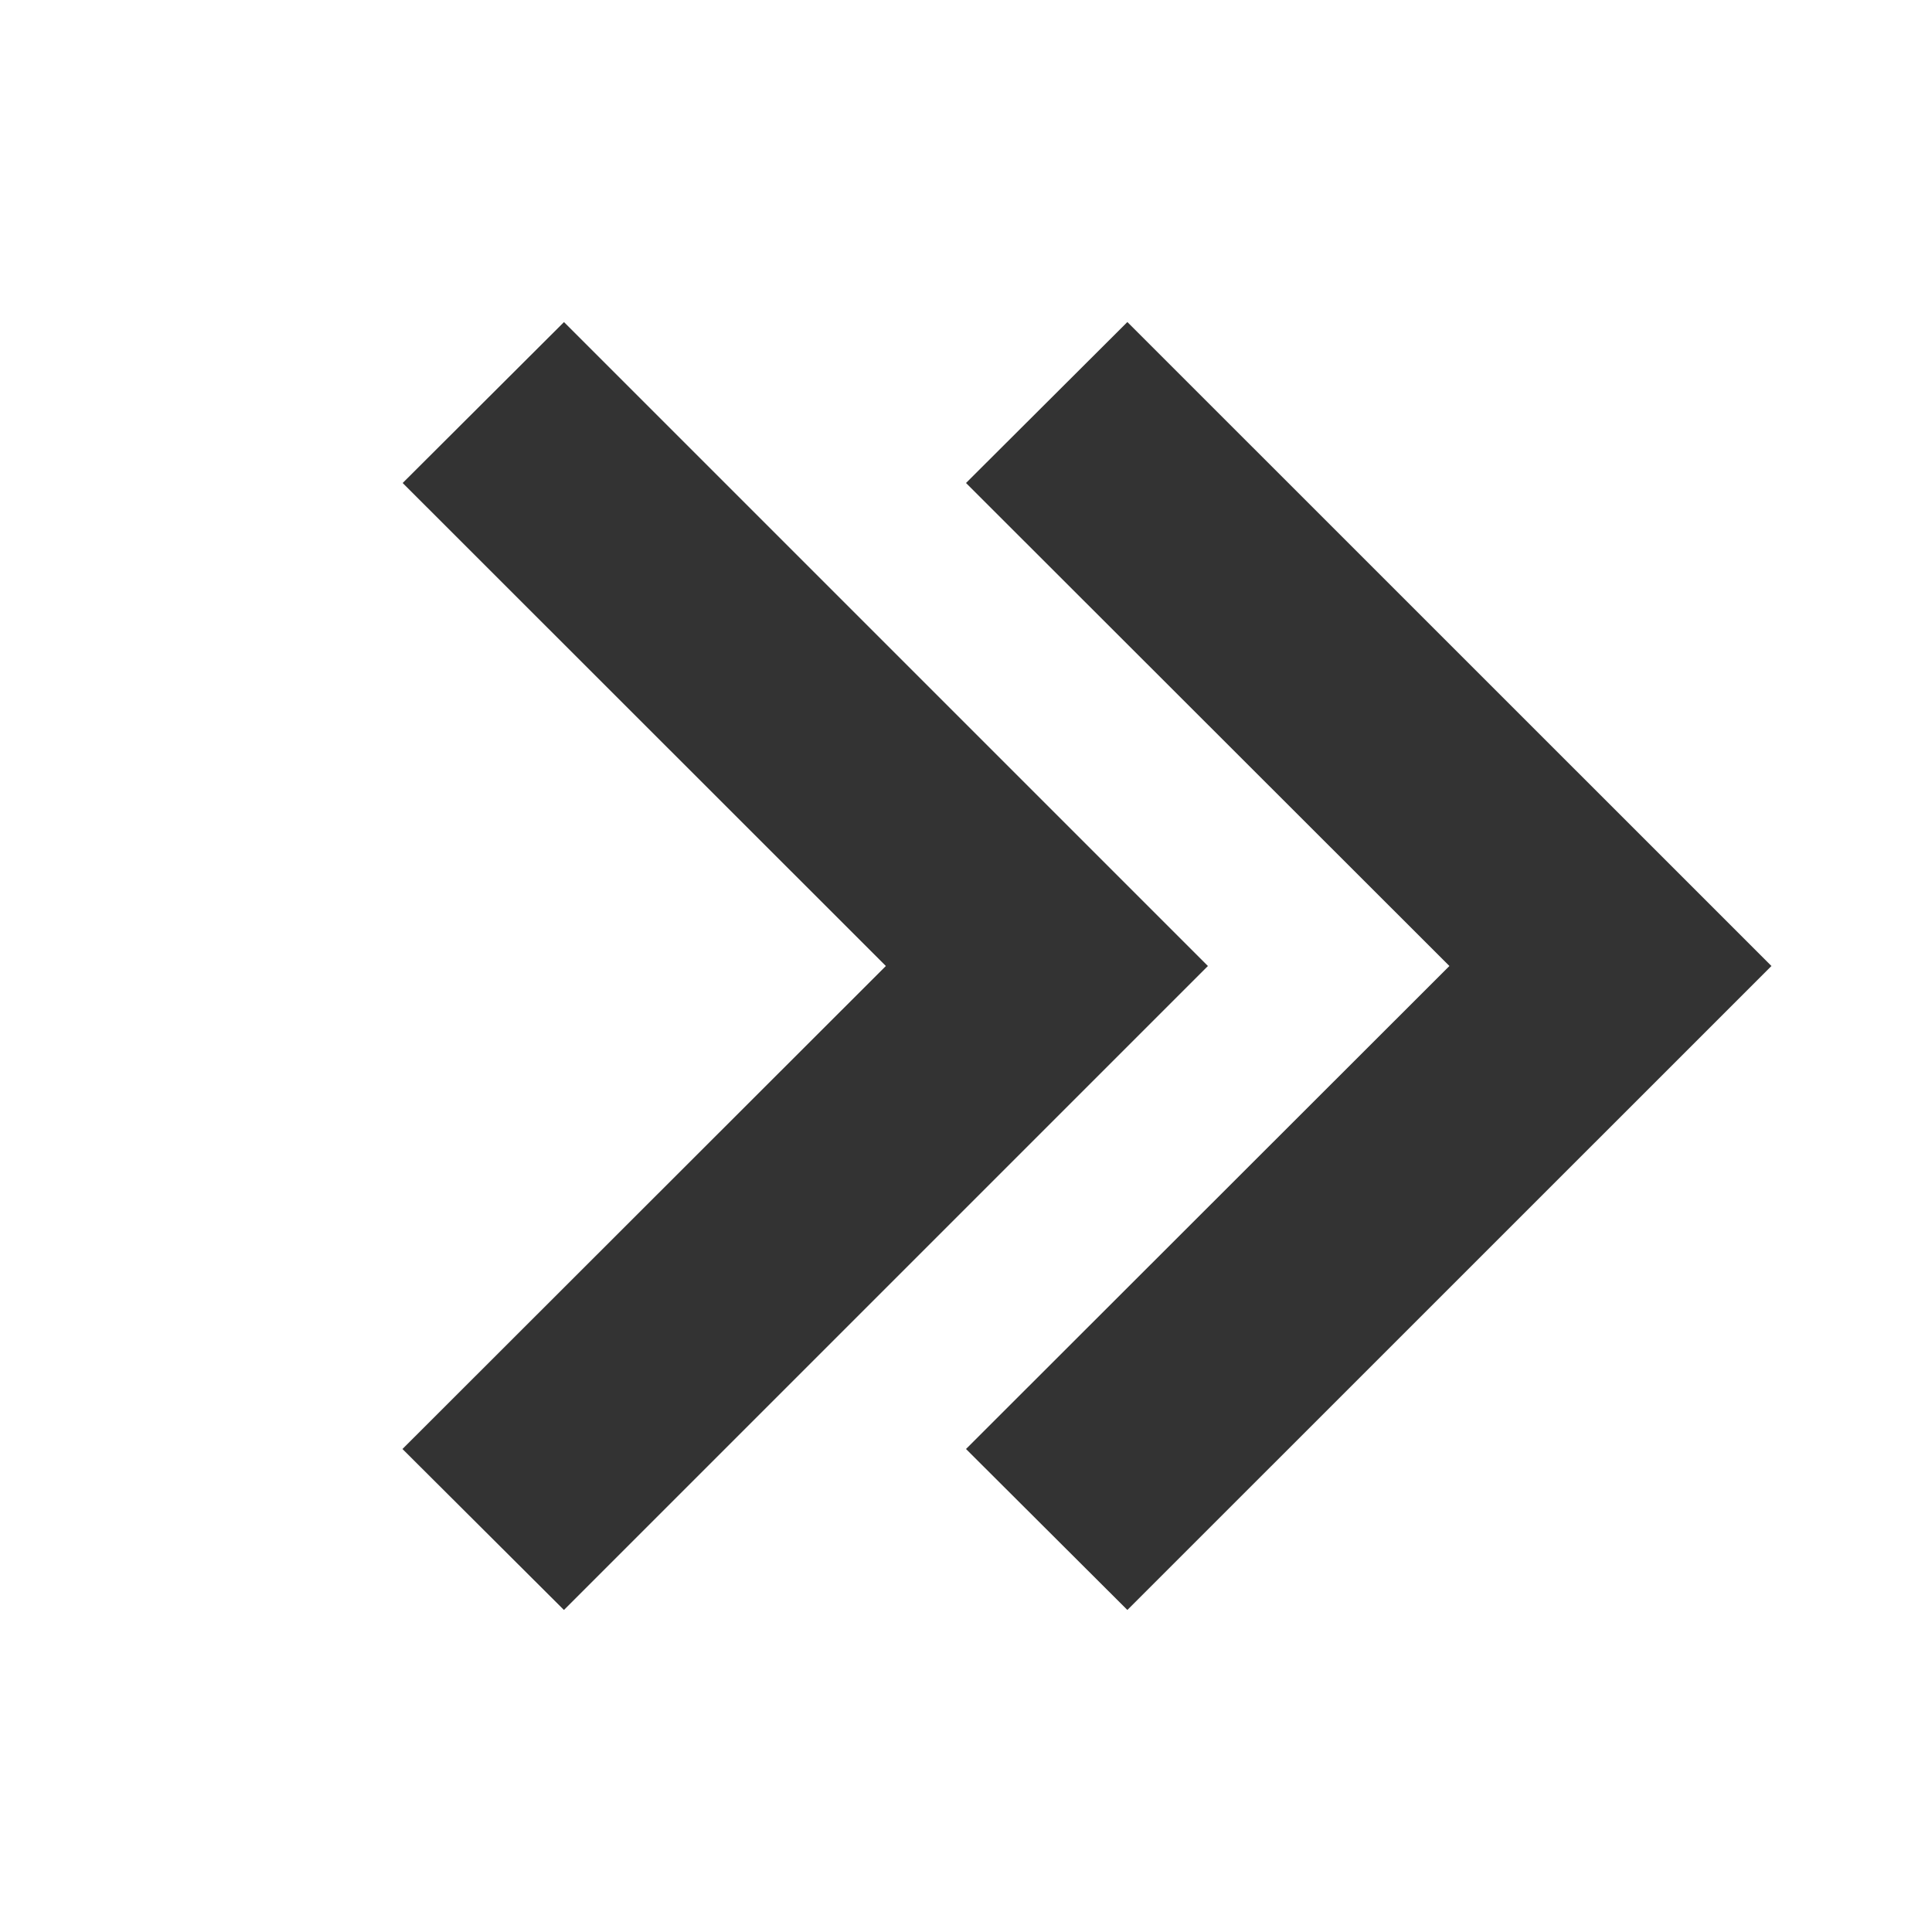
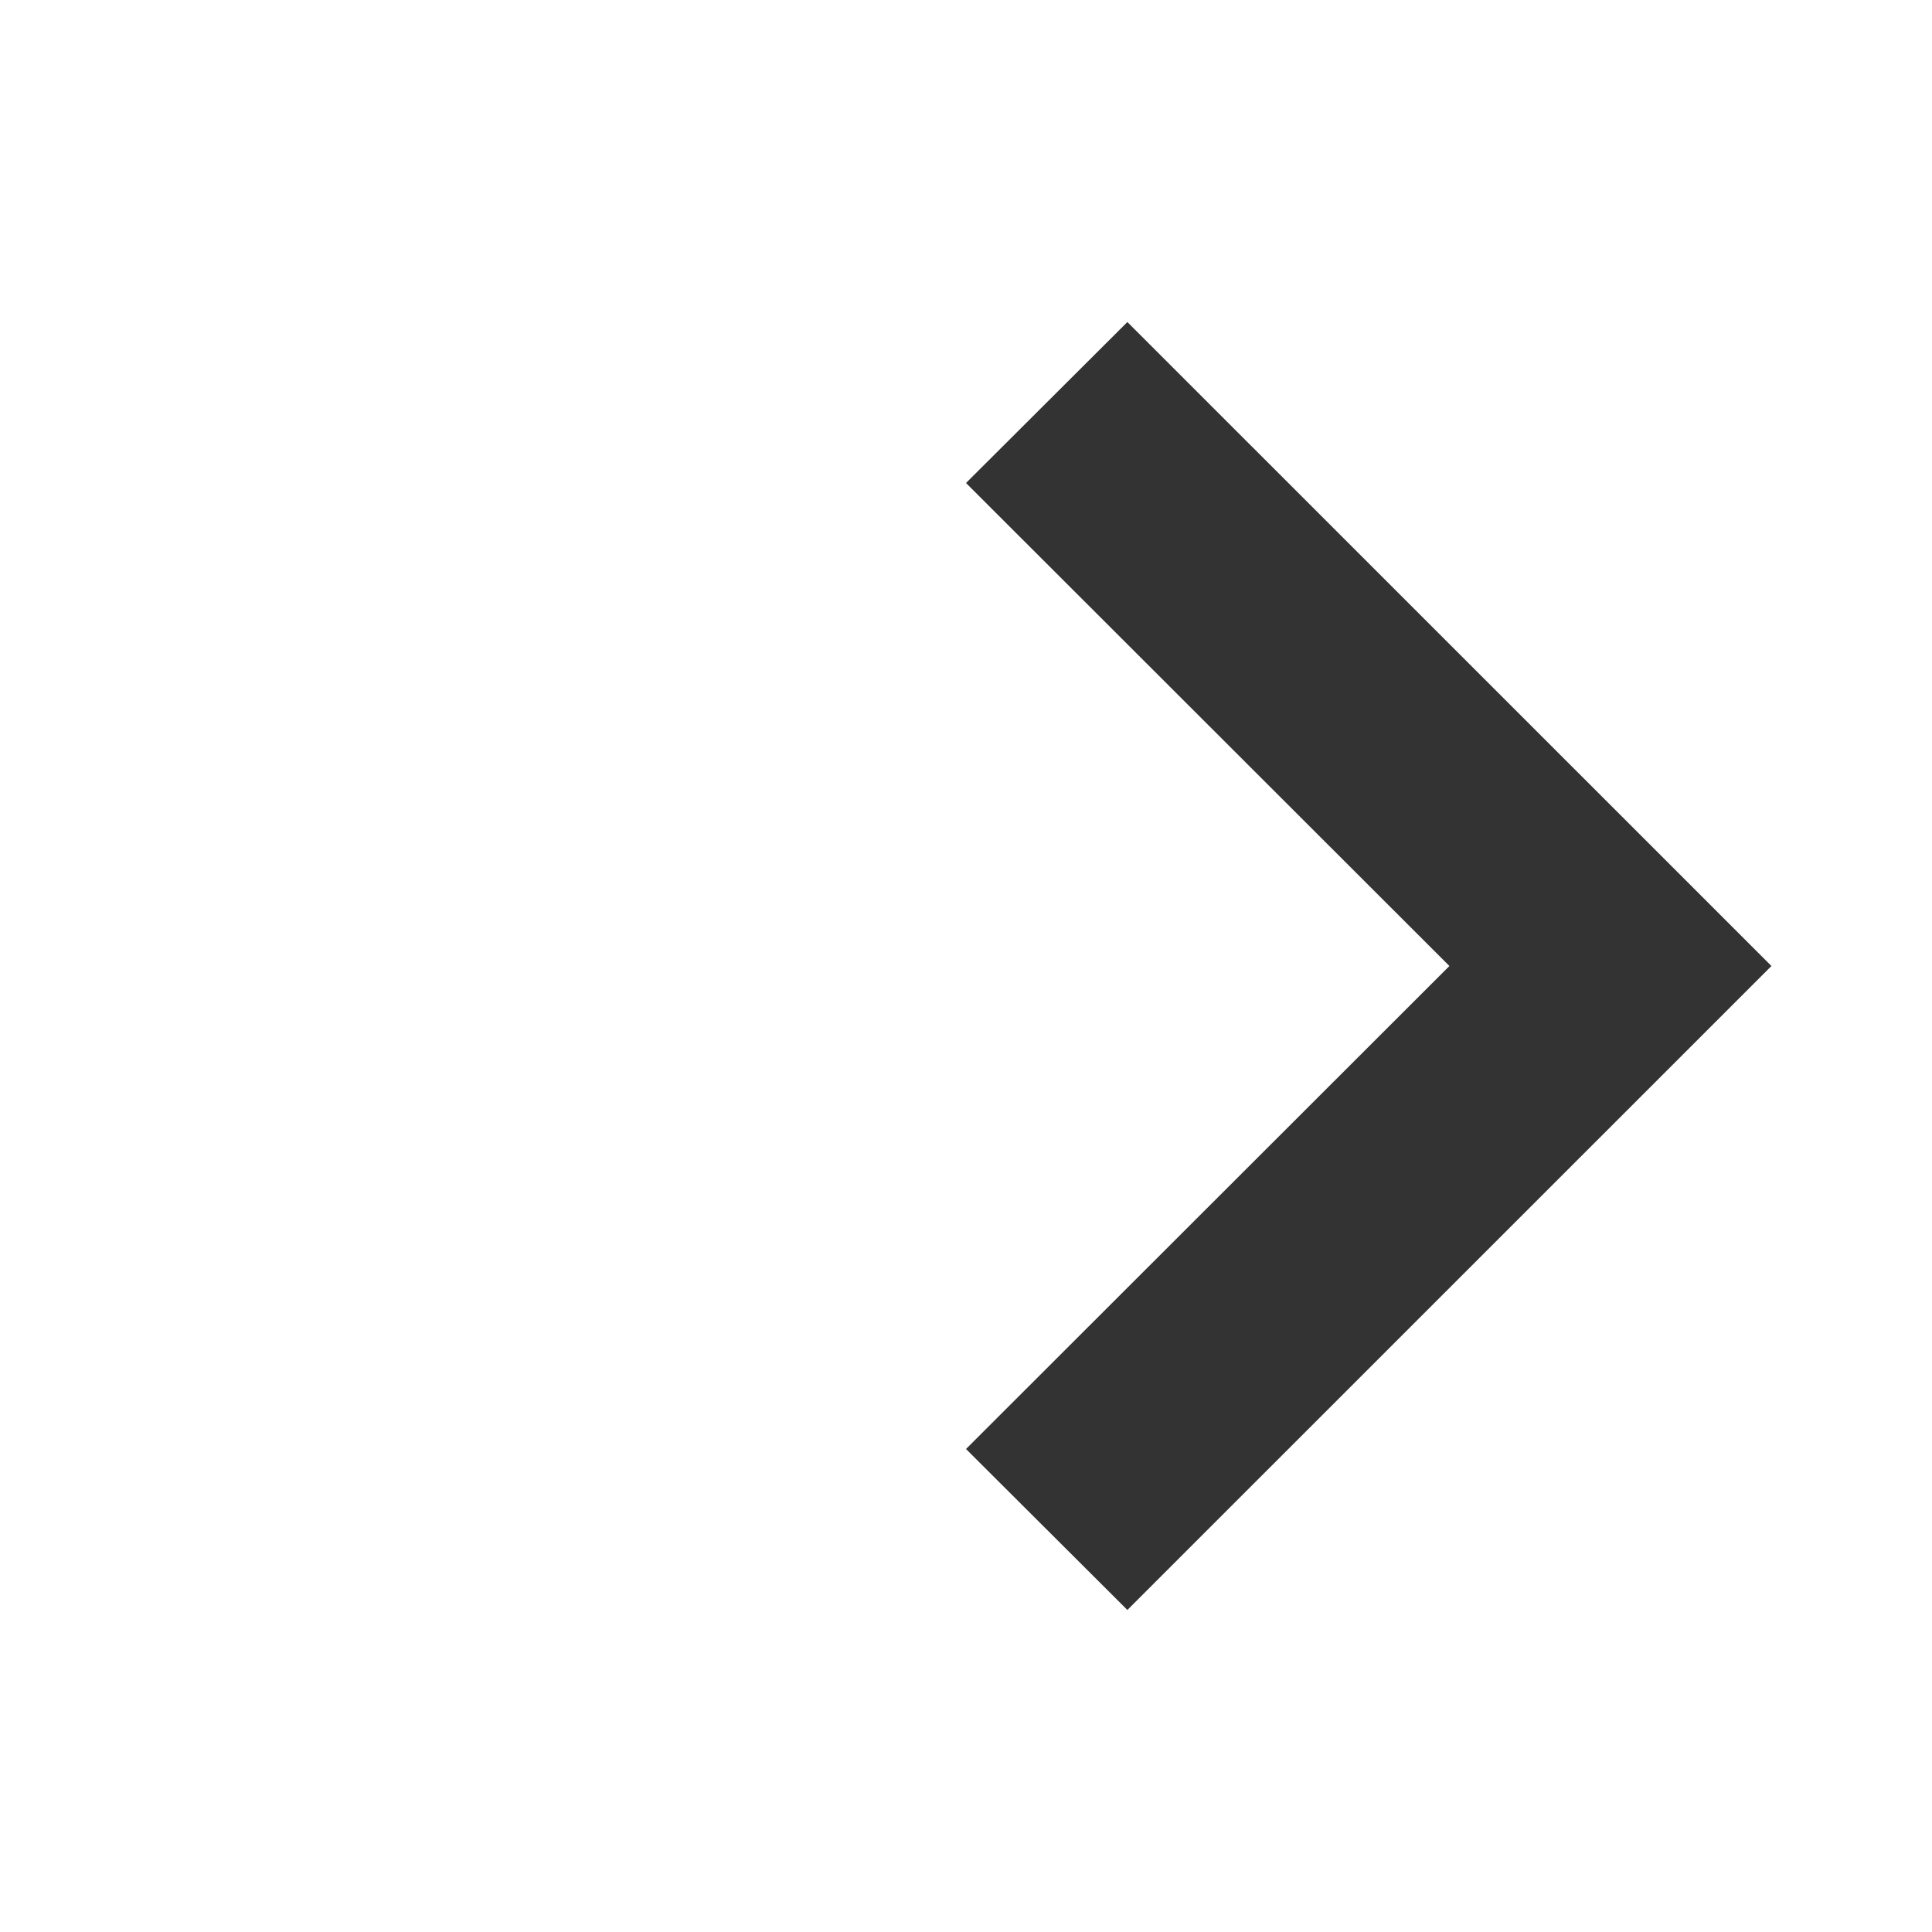
<svg xmlns="http://www.w3.org/2000/svg" width="19" height="19" fill="none" viewBox="0 0 19 19">
-   <path fill="#333" fill-rule="evenodd" d="M5.546 3.167 11.879 9.5l-6.333 6.333-1.588-1.583L8.712 9.5 3.96 4.75l1.587-1.583Z" clip-rule="evenodd" />
  <path fill="#333" fill-rule="evenodd" d="M11.087 3.167 17.421 9.5l-6.334 6.333L9.5 14.25l4.754-4.75L9.5 4.75l1.587-1.583Z" clip-rule="evenodd" />
</svg>